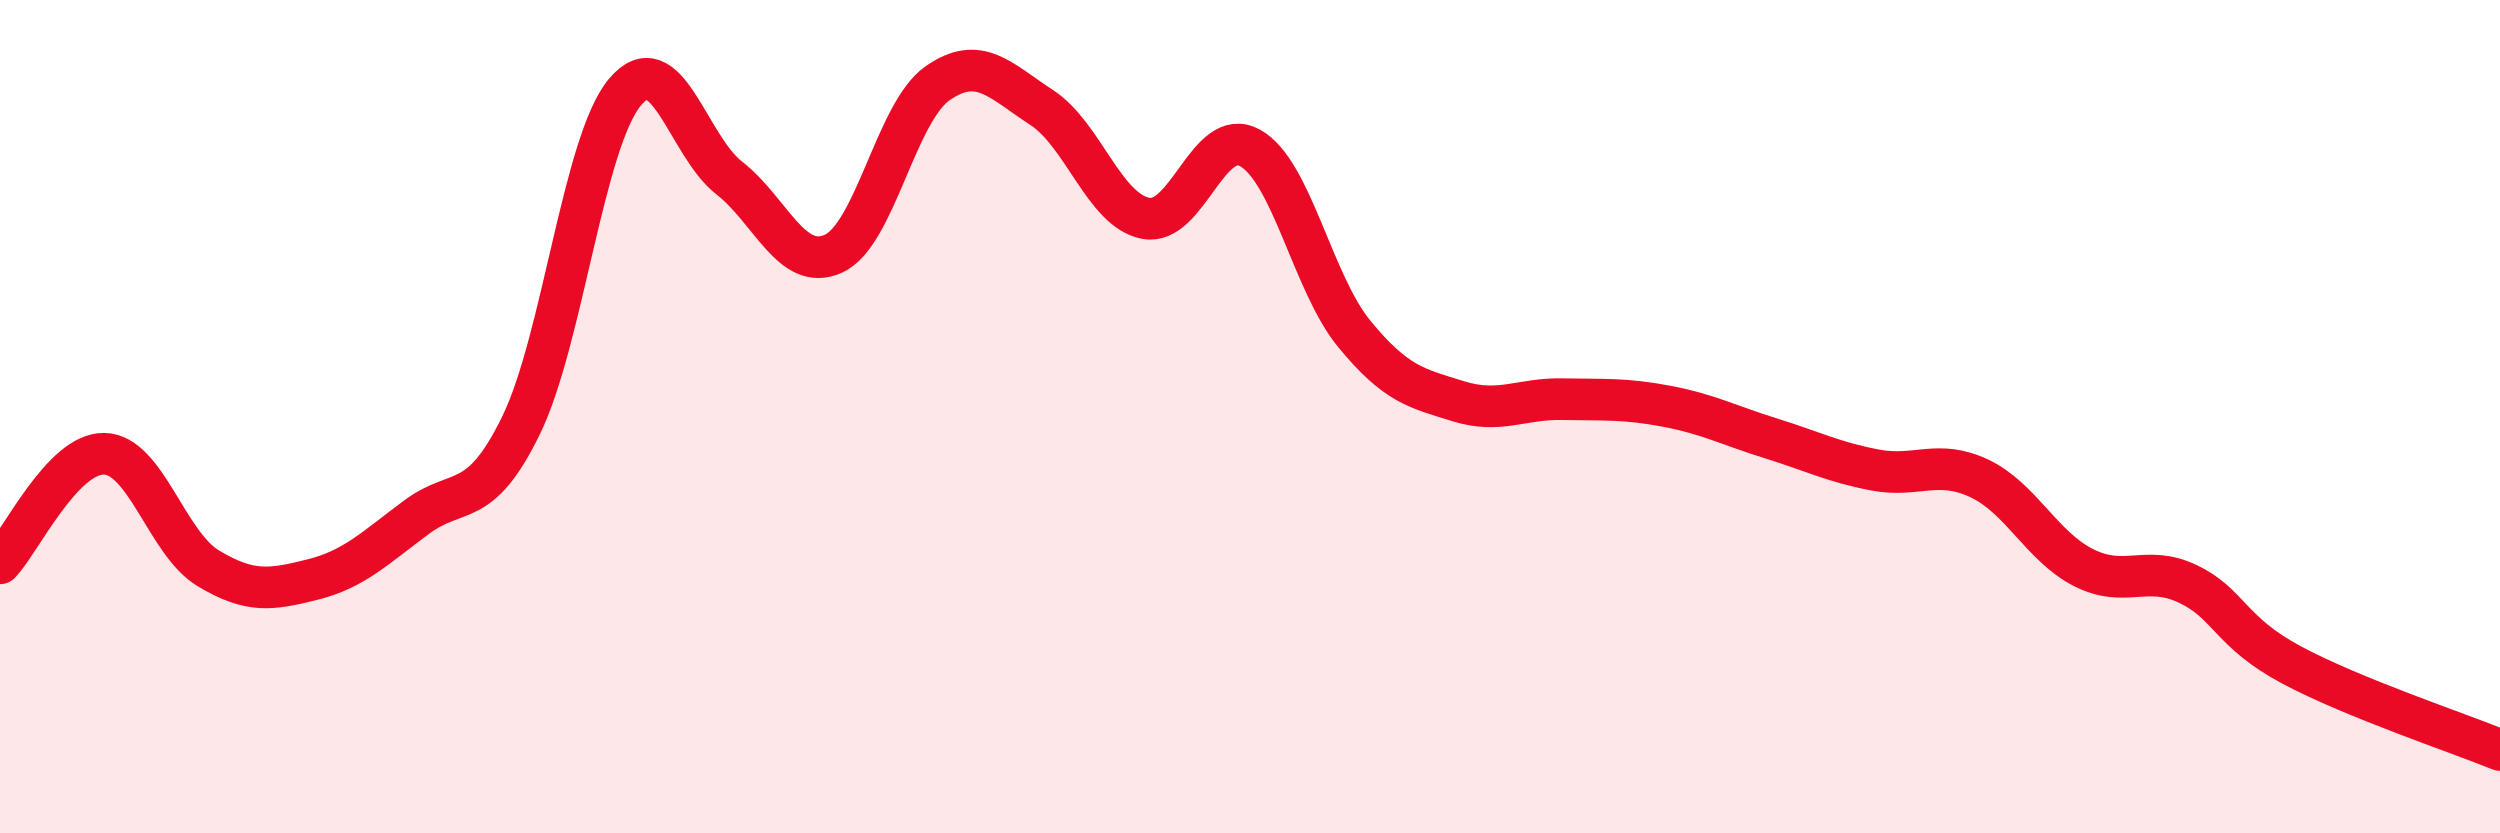
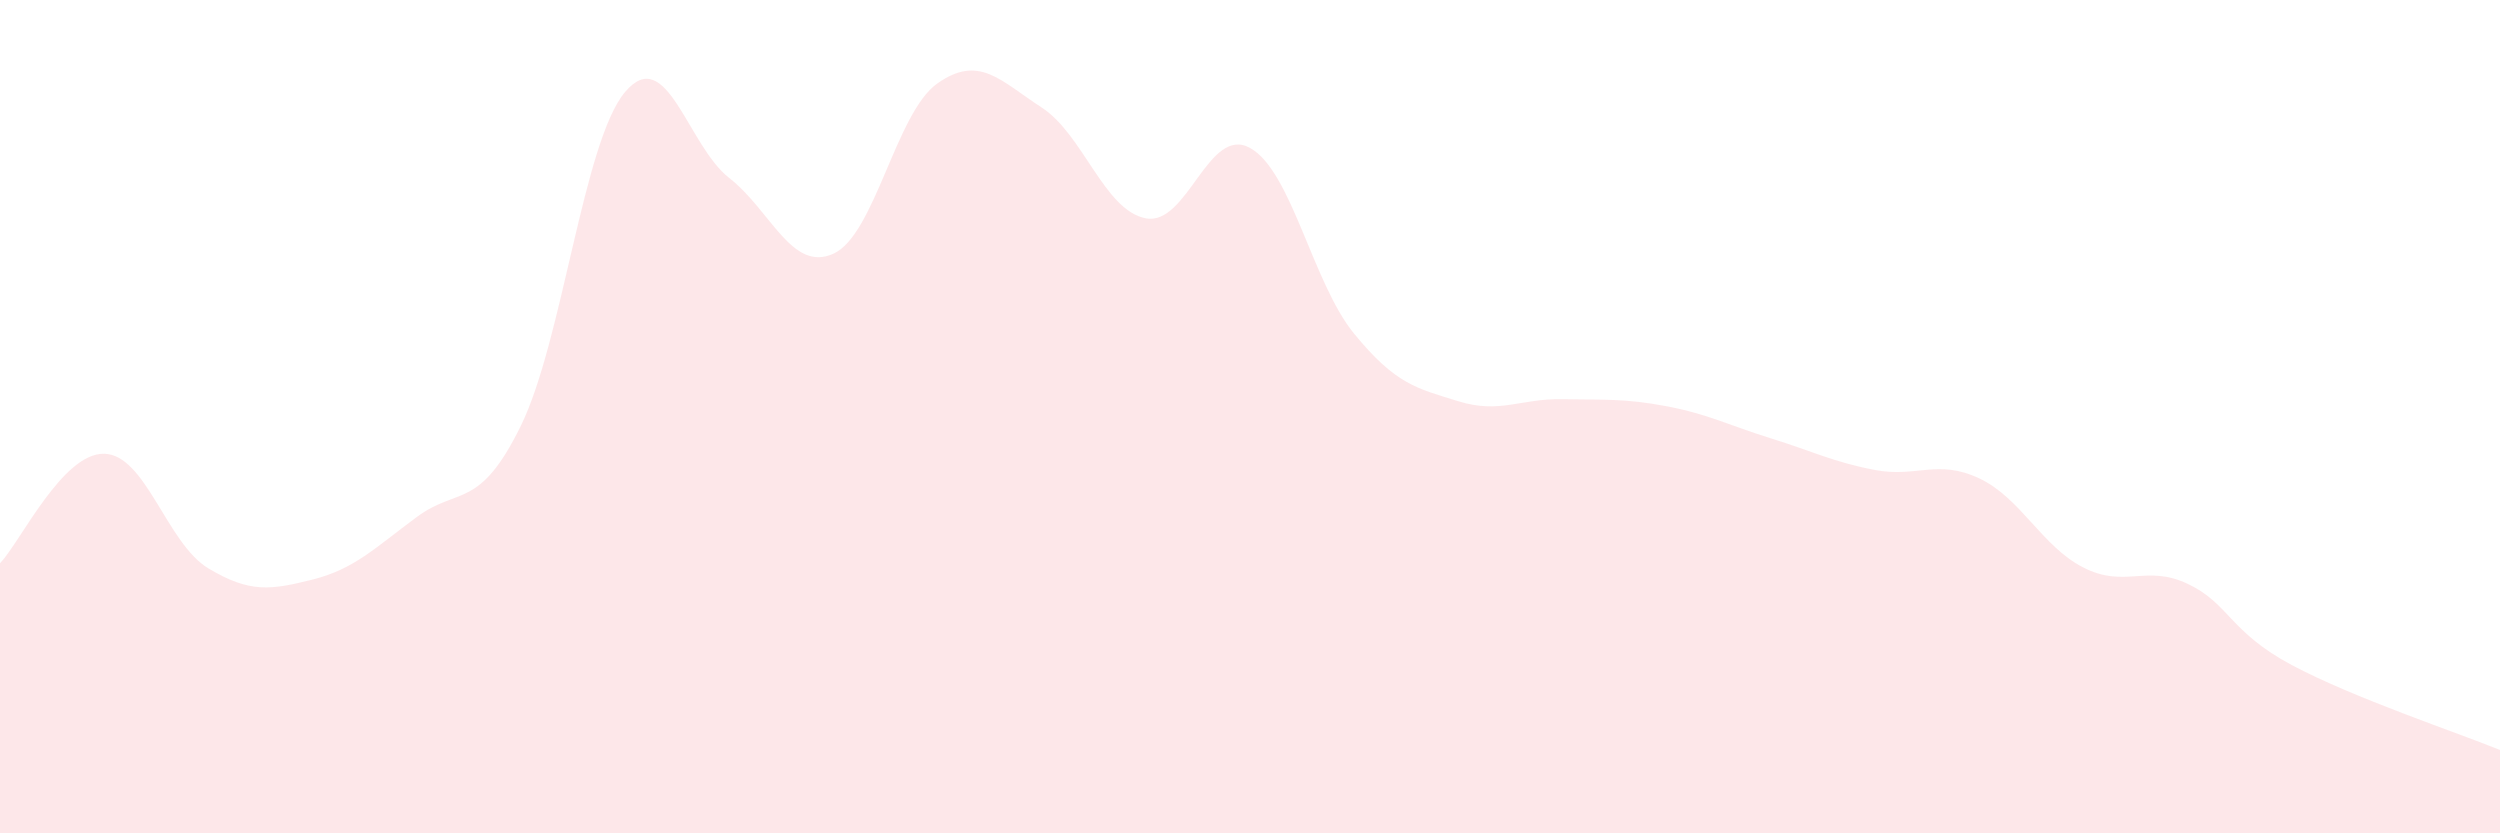
<svg xmlns="http://www.w3.org/2000/svg" width="60" height="20" viewBox="0 0 60 20">
  <path d="M 0,13.52 C 0.5,12.99 1.5,10.87 2.5,10.89 C 3.5,10.91 4,13.04 5,13.64 C 6,14.24 6.5,14.16 7.5,13.91 C 8.5,13.66 9,13.15 10,12.41 C 11,11.67 11.5,12.26 12.5,10.22 C 13.5,8.18 14,3.4 15,2.21 C 16,1.02 16.5,3.49 17.5,4.27 C 18.5,5.05 19,6.54 20,6.09 C 21,5.64 21.5,2.7 22.5,2 C 23.5,1.3 24,1.93 25,2.58 C 26,3.23 26.5,5.05 27.5,5.24 C 28.5,5.43 29,3 30,3.55 C 31,4.1 31.5,6.79 32.5,8.01 C 33.5,9.23 34,9.32 35,9.63 C 36,9.94 36.5,9.56 37.5,9.58 C 38.5,9.6 39,9.56 40,9.75 C 41,9.94 41.5,10.21 42.5,10.52 C 43.5,10.83 44,11.09 45,11.28 C 46,11.47 46.5,11.01 47.5,11.48 C 48.5,11.95 49,13.11 50,13.62 C 51,14.13 51.5,13.54 52.5,14.01 C 53.5,14.48 53.5,15.16 55,15.96 C 56.5,16.76 59,17.59 60,18L60 20L0 20Z" fill="#EB0A25" opacity="0.1" stroke-linecap="round" stroke-linejoin="round" />
-   <path d="M 0,13.52 C 0.5,12.99 1.5,10.87 2.5,10.89 C 3.5,10.91 4,13.04 5,13.64 C 6,14.24 6.5,14.16 7.5,13.91 C 8.5,13.66 9,13.15 10,12.41 C 11,11.67 11.5,12.26 12.5,10.22 C 13.5,8.18 14,3.4 15,2.21 C 16,1.02 16.5,3.49 17.5,4.27 C 18.5,5.05 19,6.54 20,6.09 C 21,5.64 21.5,2.7 22.5,2 C 23.5,1.3 24,1.93 25,2.58 C 26,3.23 26.5,5.05 27.5,5.24 C 28.5,5.43 29,3 30,3.55 C 31,4.1 31.5,6.79 32.5,8.01 C 33.5,9.23 34,9.32 35,9.63 C 36,9.94 36.5,9.56 37.5,9.58 C 38.5,9.6 39,9.56 40,9.75 C 41,9.94 41.5,10.21 42.5,10.52 C 43.5,10.83 44,11.09 45,11.28 C 46,11.47 46.5,11.01 47.5,11.48 C 48.5,11.95 49,13.11 50,13.62 C 51,14.13 51.5,13.54 52.5,14.01 C 53.5,14.48 53.5,15.16 55,15.96 C 56.5,16.76 59,17.59 60,18" stroke="#EB0A25" stroke-width="1" fill="none" stroke-linecap="round" stroke-linejoin="round" />
</svg>